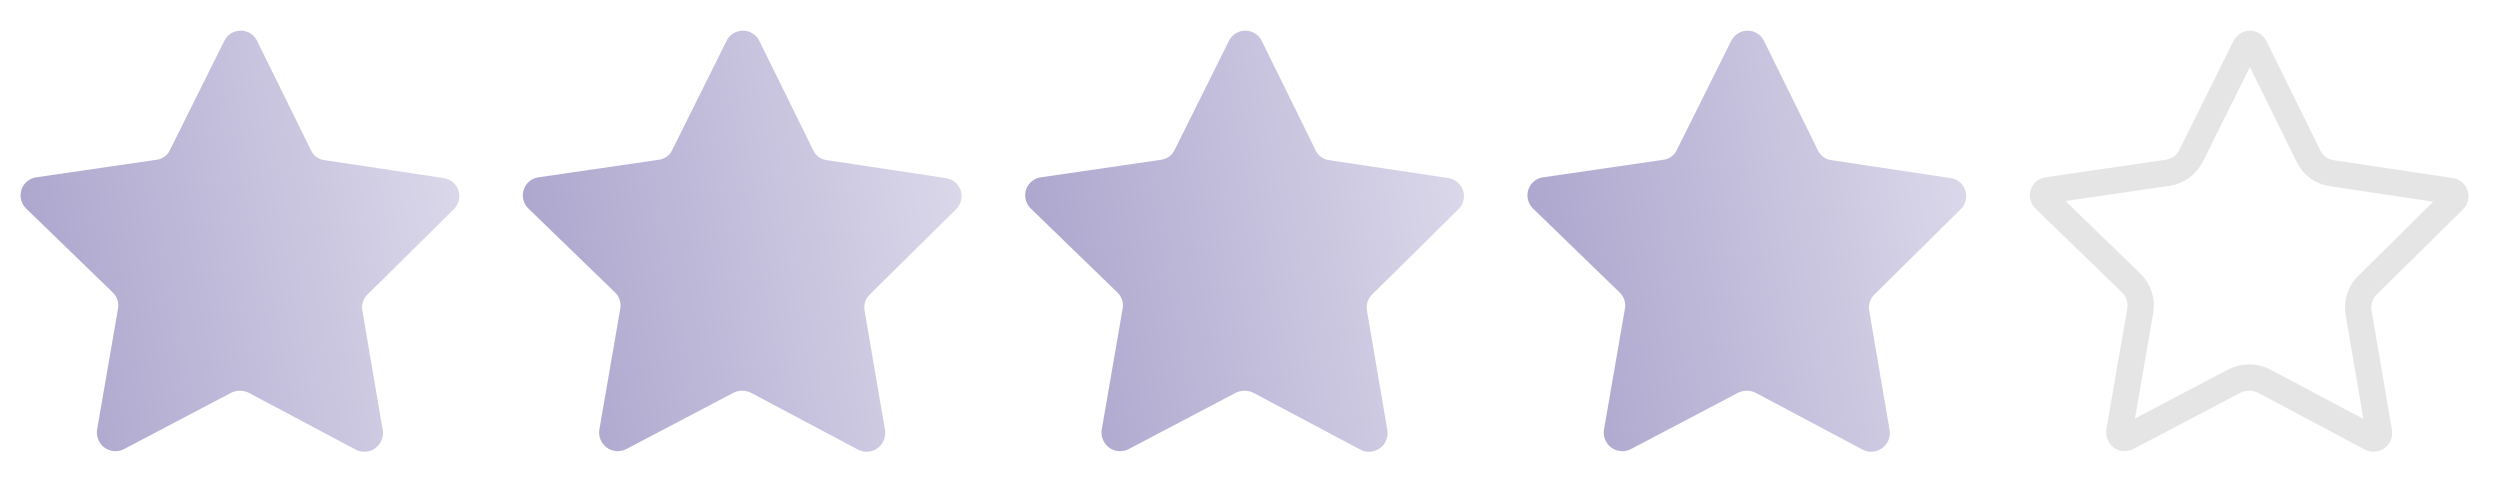
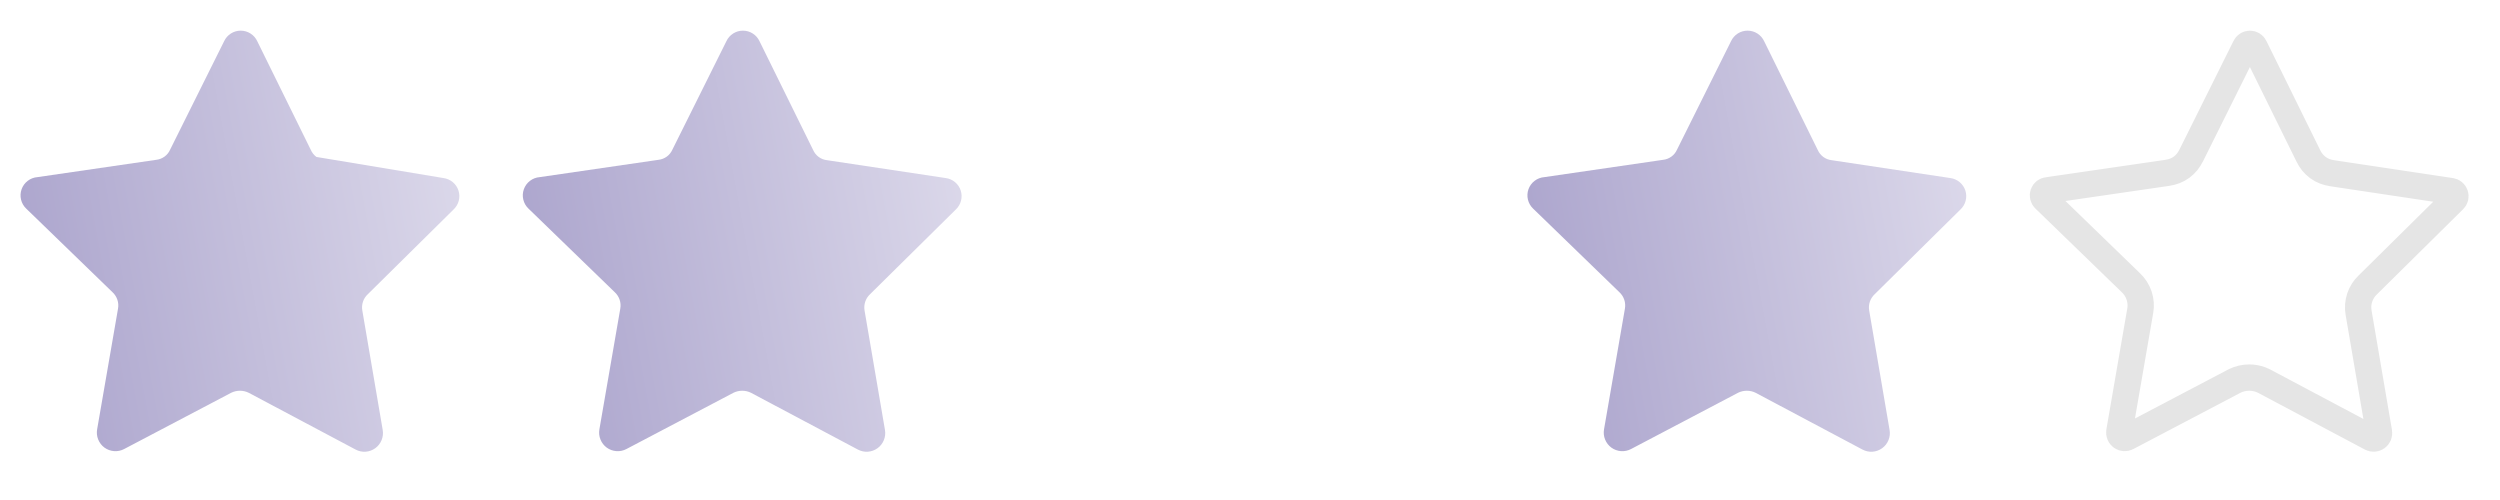
<svg xmlns="http://www.w3.org/2000/svg" width="95" height="19" viewBox="0 0 95 19" fill="none">
  <g clip-path="url(#clip0_4360_46389)">
-     <path d="M9.777 1.569L11.813 5.7C11.859 5.805 11.932 5.896 12.024 5.964C12.117 6.032 12.225 6.074 12.339 6.087L16.851 6.766C16.981 6.783 17.104 6.837 17.206 6.921C17.307 7.006 17.382 7.117 17.422 7.242C17.462 7.368 17.466 7.502 17.433 7.63C17.399 7.757 17.33 7.873 17.234 7.962L13.975 11.182C13.891 11.26 13.829 11.357 13.793 11.464C13.757 11.572 13.748 11.687 13.768 11.799L14.543 16.339C14.565 16.47 14.55 16.604 14.5 16.726C14.45 16.849 14.367 16.955 14.26 17.032C14.152 17.11 14.025 17.156 13.893 17.165C13.761 17.174 13.629 17.145 13.513 17.083L9.454 14.927C9.35 14.875 9.236 14.848 9.12 14.848C9.004 14.848 8.89 14.874 8.786 14.925L4.718 17.063C4.601 17.125 4.469 17.153 4.337 17.143C4.205 17.134 4.078 17.087 3.971 17.01C3.864 16.932 3.781 16.825 3.732 16.702C3.682 16.58 3.668 16.445 3.691 16.315L4.485 11.727C4.505 11.615 4.497 11.5 4.461 11.392C4.425 11.284 4.363 11.187 4.28 11.109L0.995 7.926C0.898 7.834 0.83 7.715 0.799 7.584C0.768 7.453 0.776 7.317 0.821 7.19C0.866 7.064 0.947 6.953 1.053 6.872C1.16 6.79 1.288 6.741 1.422 6.731L5.936 6.073C6.05 6.061 6.159 6.018 6.252 5.951C6.344 5.884 6.418 5.793 6.464 5.688L8.517 1.566C8.573 1.446 8.662 1.344 8.774 1.273C8.886 1.202 9.015 1.164 9.148 1.165C9.28 1.165 9.41 1.203 9.521 1.275C9.633 1.346 9.722 1.448 9.777 1.569Z" fill="url(#paint0_linear_4360_46389)" />
+     <path d="M9.777 1.569L11.813 5.7C11.859 5.805 11.932 5.896 12.024 5.964L16.851 6.766C16.981 6.783 17.104 6.837 17.206 6.921C17.307 7.006 17.382 7.117 17.422 7.242C17.462 7.368 17.466 7.502 17.433 7.63C17.399 7.757 17.33 7.873 17.234 7.962L13.975 11.182C13.891 11.26 13.829 11.357 13.793 11.464C13.757 11.572 13.748 11.687 13.768 11.799L14.543 16.339C14.565 16.47 14.55 16.604 14.5 16.726C14.45 16.849 14.367 16.955 14.26 17.032C14.152 17.11 14.025 17.156 13.893 17.165C13.761 17.174 13.629 17.145 13.513 17.083L9.454 14.927C9.35 14.875 9.236 14.848 9.12 14.848C9.004 14.848 8.89 14.874 8.786 14.925L4.718 17.063C4.601 17.125 4.469 17.153 4.337 17.143C4.205 17.134 4.078 17.087 3.971 17.01C3.864 16.932 3.781 16.825 3.732 16.702C3.682 16.58 3.668 16.445 3.691 16.315L4.485 11.727C4.505 11.615 4.497 11.5 4.461 11.392C4.425 11.284 4.363 11.187 4.28 11.109L0.995 7.926C0.898 7.834 0.83 7.715 0.799 7.584C0.768 7.453 0.776 7.317 0.821 7.19C0.866 7.064 0.947 6.953 1.053 6.872C1.16 6.79 1.288 6.741 1.422 6.731L5.936 6.073C6.05 6.061 6.159 6.018 6.252 5.951C6.344 5.884 6.418 5.793 6.464 5.688L8.517 1.566C8.573 1.446 8.662 1.344 8.774 1.273C8.886 1.202 9.015 1.164 9.148 1.165C9.28 1.165 9.41 1.203 9.521 1.275C9.633 1.346 9.722 1.448 9.777 1.569Z" fill="url(#paint0_linear_4360_46389)" />
  </g>
  <g clip-path="url(#clip1_4360_46389)">
    <path d="M28.863 1.569L30.899 5.7C30.945 5.805 31.018 5.896 31.11 5.964C31.203 6.032 31.311 6.074 31.425 6.087L35.937 6.766C36.067 6.783 36.19 6.837 36.291 6.921C36.393 7.006 36.468 7.117 36.508 7.242C36.548 7.368 36.552 7.502 36.518 7.63C36.485 7.757 36.416 7.873 36.32 7.962L33.06 11.182C32.977 11.26 32.915 11.357 32.879 11.464C32.843 11.572 32.834 11.687 32.853 11.799L33.629 16.339C33.651 16.47 33.636 16.604 33.586 16.726C33.536 16.849 33.453 16.955 33.346 17.032C33.238 17.11 33.111 17.156 32.979 17.165C32.847 17.174 32.715 17.145 32.599 17.083L28.54 14.927C28.436 14.875 28.322 14.848 28.206 14.848C28.09 14.848 27.976 14.874 27.872 14.925L23.804 17.063C23.687 17.125 23.555 17.153 23.423 17.143C23.291 17.134 23.164 17.087 23.057 17.01C22.95 16.932 22.867 16.825 22.818 16.702C22.768 16.58 22.754 16.445 22.777 16.315L23.571 11.727C23.591 11.615 23.583 11.5 23.547 11.392C23.511 11.284 23.449 11.187 23.366 11.109L20.081 7.926C19.984 7.834 19.916 7.715 19.885 7.584C19.854 7.453 19.861 7.317 19.907 7.19C19.952 7.064 20.033 6.953 20.139 6.872C20.246 6.79 20.374 6.741 20.508 6.731L25.022 6.073C25.136 6.061 25.245 6.018 25.338 5.951C25.43 5.884 25.503 5.793 25.55 5.688L27.603 1.566C27.659 1.446 27.748 1.344 27.86 1.273C27.971 1.202 28.101 1.164 28.234 1.165C28.366 1.165 28.496 1.203 28.607 1.275C28.719 1.346 28.807 1.448 28.863 1.569Z" fill="url(#paint1_linear_4360_46389)" />
  </g>
  <g clip-path="url(#clip2_4360_46389)">
-     <path d="M47.953 1.569L49.989 5.7C50.035 5.805 50.108 5.896 50.2 5.964C50.293 6.032 50.401 6.074 50.515 6.087L55.026 6.766C55.157 6.783 55.28 6.837 55.381 6.921C55.483 7.006 55.557 7.117 55.598 7.242C55.638 7.368 55.642 7.502 55.608 7.63C55.575 7.757 55.506 7.873 55.41 7.962L52.15 11.182C52.067 11.26 52.005 11.357 51.968 11.464C51.932 11.572 51.924 11.687 51.943 11.799L52.718 16.339C52.741 16.47 52.726 16.604 52.676 16.726C52.626 16.849 52.543 16.955 52.435 17.032C52.328 17.11 52.201 17.156 52.069 17.165C51.937 17.174 51.805 17.145 51.688 17.083L47.63 14.927C47.526 14.875 47.412 14.848 47.296 14.848C47.18 14.848 47.066 14.874 46.961 14.925L42.894 17.063C42.777 17.125 42.645 17.153 42.513 17.143C42.381 17.134 42.254 17.087 42.147 17.01C42.04 16.932 41.957 16.825 41.908 16.702C41.858 16.58 41.844 16.445 41.867 16.315L42.661 11.727C42.681 11.615 42.673 11.5 42.637 11.392C42.601 11.284 42.539 11.187 42.456 11.109L39.171 7.926C39.074 7.834 39.006 7.715 38.975 7.584C38.944 7.453 38.951 7.317 38.996 7.19C39.042 7.064 39.123 6.953 39.229 6.872C39.336 6.79 39.464 6.741 39.598 6.731L44.112 6.073C44.226 6.061 44.335 6.018 44.427 5.951C44.52 5.884 44.593 5.793 44.64 5.688L46.693 1.566C46.749 1.446 46.838 1.344 46.95 1.273C47.061 1.202 47.191 1.164 47.324 1.165C47.456 1.165 47.586 1.203 47.697 1.275C47.809 1.346 47.897 1.448 47.953 1.569Z" fill="url(#paint2_linear_4360_46389)" />
-   </g>
+     </g>
  <path d="M67.039 1.569L69.075 5.7C69.121 5.805 69.194 5.896 69.286 5.964C69.379 6.032 69.487 6.074 69.601 6.087L74.112 6.766C74.243 6.783 74.366 6.837 74.467 6.921C74.568 7.006 74.644 7.117 74.684 7.242C74.724 7.368 74.728 7.502 74.694 7.63C74.661 7.757 74.592 7.873 74.496 7.962L71.236 11.182C71.153 11.26 71.091 11.357 71.054 11.464C71.018 11.572 71.01 11.687 71.029 11.799L71.804 16.339C71.827 16.47 71.812 16.604 71.762 16.726C71.712 16.849 71.629 16.955 71.521 17.032C71.414 17.11 71.287 17.156 71.155 17.165C71.023 17.174 70.891 17.145 70.774 17.083L66.716 14.927C66.612 14.875 66.498 14.848 66.382 14.848C66.266 14.848 66.151 14.874 66.047 14.925L61.98 17.063C61.863 17.125 61.731 17.153 61.599 17.143C61.467 17.134 61.34 17.087 61.233 17.01C61.126 16.932 61.043 16.825 60.994 16.702C60.944 16.58 60.93 16.445 60.953 16.315L61.747 11.727C61.767 11.615 61.758 11.5 61.723 11.392C61.687 11.284 61.625 11.187 61.542 11.109L58.257 7.926C58.16 7.834 58.092 7.715 58.061 7.584C58.03 7.453 58.037 7.317 58.082 7.19C58.128 7.064 58.208 6.953 58.315 6.872C58.422 6.79 58.55 6.741 58.684 6.731L63.198 6.073C63.312 6.061 63.421 6.018 63.513 5.951C63.606 5.884 63.679 5.793 63.726 5.688L65.779 1.566C65.835 1.446 65.924 1.344 66.035 1.273C66.147 1.202 66.277 1.164 66.409 1.165C66.542 1.165 66.672 1.203 66.783 1.275C66.894 1.346 66.983 1.448 67.039 1.569Z" fill="url(#paint3_linear_4360_46389)" />
  <path d="M85.498 1.665C85.535 1.665 85.571 1.675 85.602 1.695C85.634 1.715 85.659 1.744 85.674 1.777L85.68 1.789L87.716 5.921L87.717 5.921C87.799 6.097 87.923 6.251 88.08 6.367C88.238 6.483 88.423 6.555 88.617 6.58L88.617 6.582L93.128 7.26L93.128 7.261L93.137 7.262C93.174 7.266 93.208 7.281 93.237 7.305C93.265 7.328 93.286 7.36 93.297 7.395C93.308 7.43 93.31 7.468 93.301 7.503C93.291 7.539 93.272 7.571 93.245 7.596L93.234 7.607L89.975 10.827C89.836 10.959 89.731 11.123 89.67 11.305C89.607 11.491 89.593 11.691 89.627 11.885L90.402 16.424C90.408 16.462 90.403 16.502 90.389 16.538C90.374 16.573 90.35 16.605 90.318 16.628C90.287 16.65 90.25 16.663 90.212 16.665C90.173 16.668 90.134 16.66 90.099 16.642L90.099 16.641L86.04 14.485L86.027 14.478L85.895 14.422C85.76 14.374 85.617 14.348 85.472 14.348C85.28 14.348 85.09 14.392 84.917 14.476L84.905 14.483L80.837 16.62L80.836 16.621C80.802 16.639 80.763 16.647 80.724 16.644C80.686 16.641 80.648 16.629 80.617 16.606C80.586 16.583 80.561 16.552 80.547 16.516C80.532 16.48 80.529 16.44 80.535 16.402L80.535 16.401L81.328 11.815L81.329 11.816C81.364 11.622 81.349 11.422 81.287 11.235C81.225 11.048 81.117 10.879 80.974 10.744L77.695 7.567L77.692 7.564L77.658 7.52C77.649 7.504 77.641 7.487 77.637 7.468C77.628 7.432 77.63 7.393 77.643 7.358C77.655 7.323 77.678 7.292 77.708 7.269C77.738 7.247 77.774 7.232 77.812 7.23C77.823 7.229 77.835 7.227 77.846 7.226L82.36 6.568L82.359 6.566C82.554 6.542 82.739 6.471 82.898 6.355C83.055 6.24 83.179 6.087 83.262 5.911L83.264 5.912L85.316 1.789L85.322 1.777C85.338 1.743 85.362 1.714 85.393 1.695C85.425 1.675 85.461 1.665 85.498 1.665Z" stroke="#E5E5E5" stroke-linejoin="round" />
  <defs>
    <linearGradient id="paint0_linear_4360_46389" x1="17.282" y1="1.183" x2="-1.087" y2="4.566" gradientUnits="userSpaceOnUse">
      <stop stop-color="#DDDAEB" />
      <stop offset="1" stop-color="#AAA3CC" />
    </linearGradient>
    <linearGradient id="paint1_linear_4360_46389" x1="36.368" y1="1.183" x2="17.999" y2="4.566" gradientUnits="userSpaceOnUse">
      <stop stop-color="#DDDAEB" />
      <stop offset="1" stop-color="#AAA3CC" />
    </linearGradient>
    <linearGradient id="paint2_linear_4360_46389" x1="55.458" y1="1.183" x2="37.089" y2="4.566" gradientUnits="userSpaceOnUse">
      <stop stop-color="#DDDAEB" />
      <stop offset="1" stop-color="#AAA3CC" />
    </linearGradient>
    <linearGradient id="paint3_linear_4360_46389" x1="74.544" y1="1.183" x2="56.174" y2="4.566" gradientUnits="userSpaceOnUse">
      <stop stop-color="#DDDAEB" />
      <stop offset="1" stop-color="#AAA3CC" />
    </linearGradient>
    <clipPath id="clip0_4360_46389">
      <rect width="18" height="18" fill="white" transform="matrix(1 0.002 -0.002 1 0.148 0.146)" />
    </clipPath>
    <clipPath id="clip1_4360_46389">
      <rect width="18" height="18" fill="white" transform="matrix(1 0.002 -0.002 1 19.234 0.146)" />
    </clipPath>
    <clipPath id="clip2_4360_46389">
      <rect width="18" height="18" fill="white" transform="matrix(1 0.002 -0.002 1 38.324 0.146)" />
    </clipPath>
  </defs>
</svg>